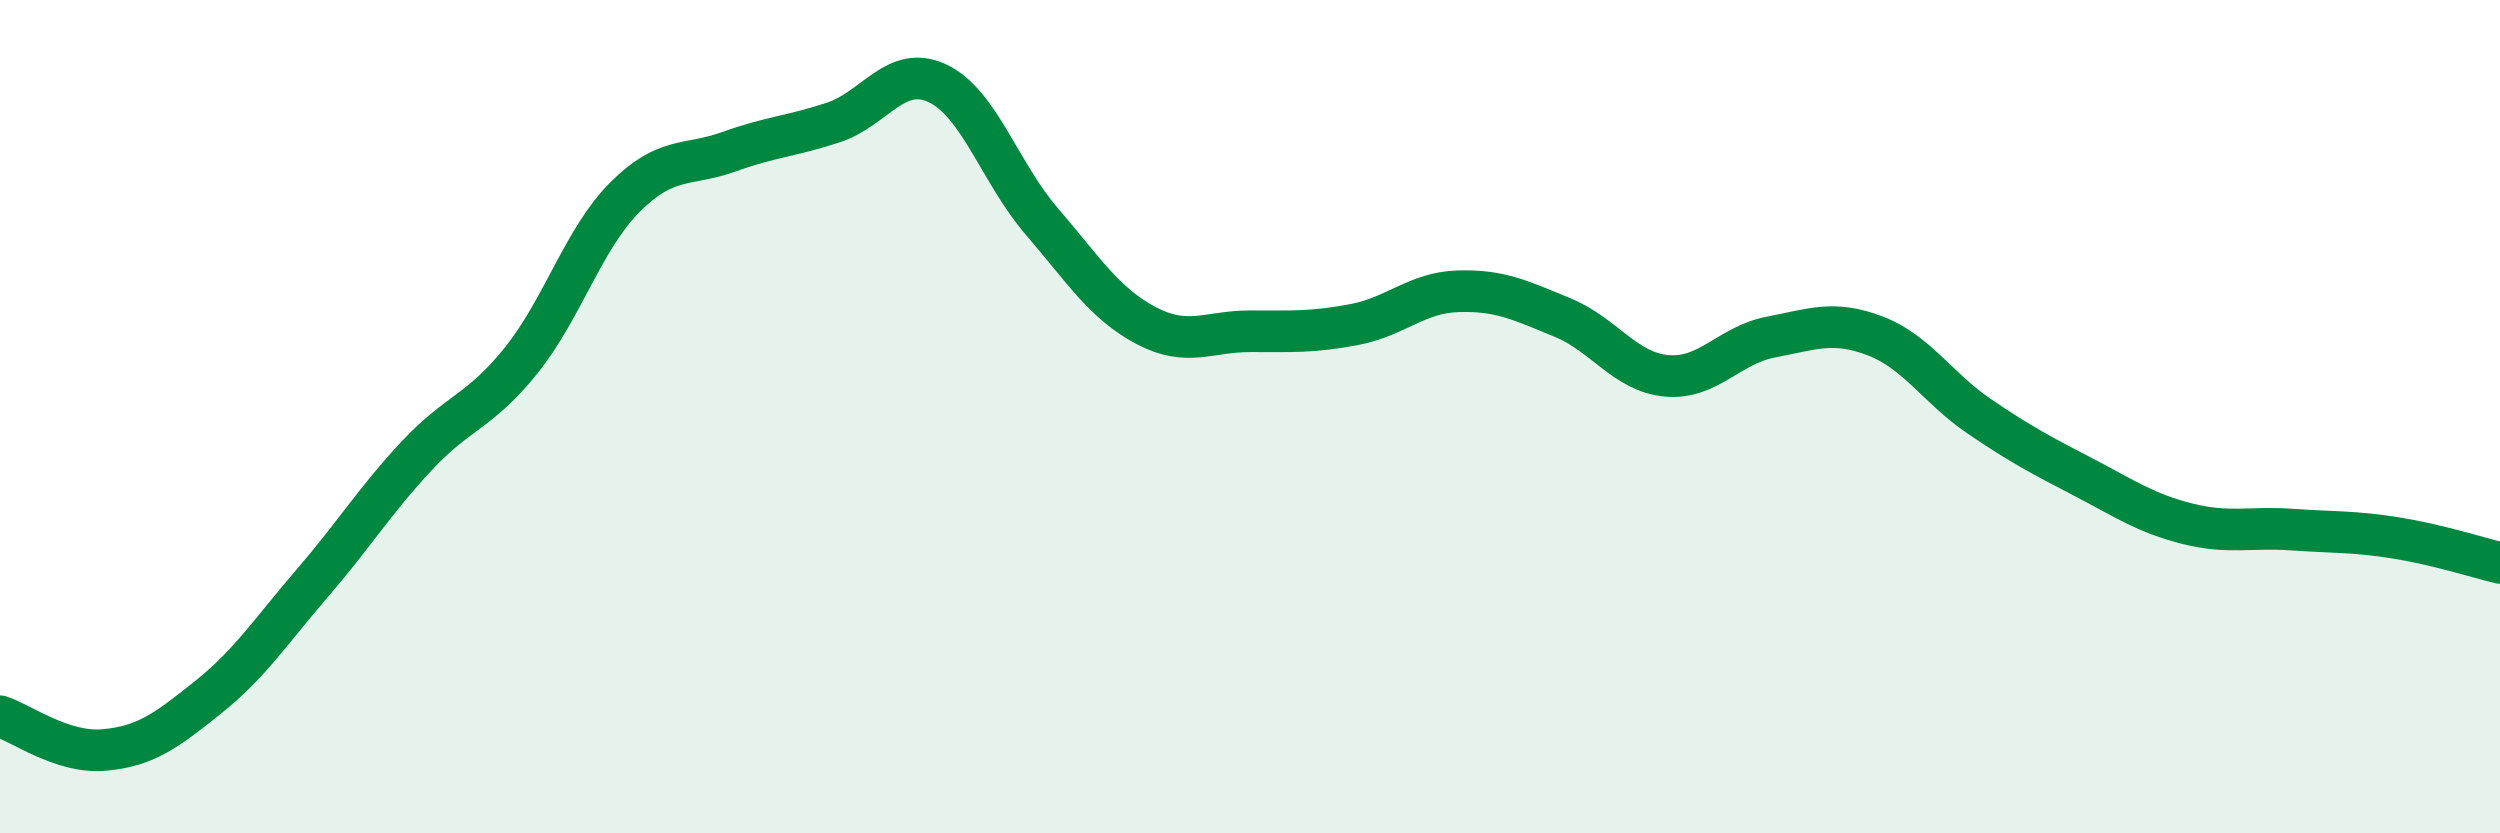
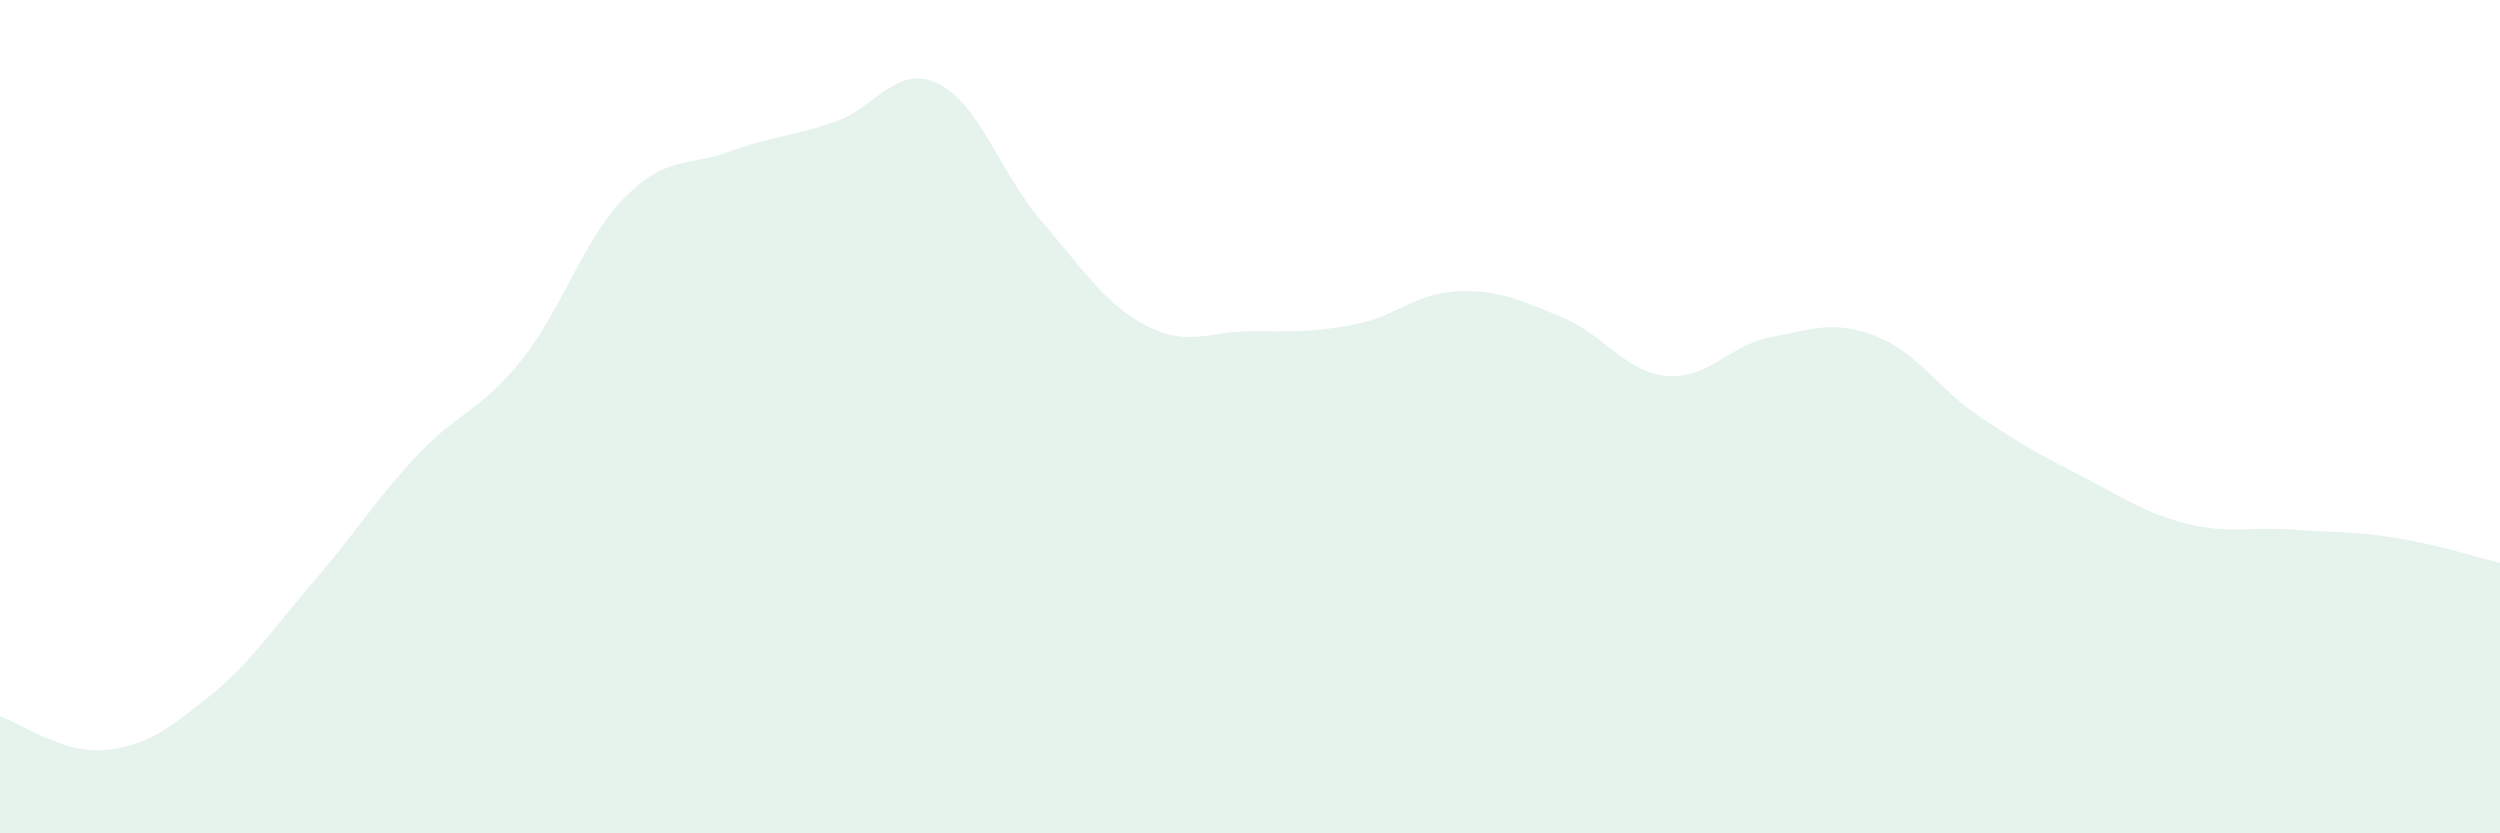
<svg xmlns="http://www.w3.org/2000/svg" width="60" height="20" viewBox="0 0 60 20">
  <path d="M 0,17.19 C 0.5,17.35 1.5,18.09 2.5,18 C 3.5,17.91 4,17.53 5,16.73 C 6,15.93 6.5,15.15 7.5,13.99 C 8.5,12.83 9,12.01 10,10.94 C 11,9.87 11.5,9.9 12.5,8.66 C 13.5,7.42 14,5.73 15,4.73 C 16,3.73 16.5,4 17.5,3.64 C 18.5,3.28 19,3.27 20,2.94 C 21,2.61 21.5,1.53 22.5,2 C 23.5,2.47 24,4.15 25,5.31 C 26,6.47 26.5,7.28 27.5,7.81 C 28.5,8.34 29,7.95 30,7.95 C 31,7.95 31.5,7.98 32.5,7.79 C 33.5,7.6 34,7.02 35,6.99 C 36,6.96 36.5,7.21 37.5,7.62 C 38.5,8.03 39,8.93 40,9.02 C 41,9.11 41.5,8.28 42.5,8.09 C 43.5,7.9 44,7.68 45,8.06 C 46,8.44 46.5,9.31 47.5,9.99 C 48.5,10.67 49,10.93 50,11.45 C 51,11.97 51.5,12.32 52.5,12.57 C 53.5,12.82 54,12.64 55,12.71 C 56,12.78 56.5,12.75 57.5,12.91 C 58.5,13.07 59.5,13.39 60,13.51L60 20L0 20Z" fill="#008740" opacity="0.1" stroke-linecap="round" stroke-linejoin="round" />
-   <path d="M 0,17.19 C 0.5,17.35 1.5,18.09 2.5,18 C 3.5,17.91 4,17.53 5,16.73 C 6,15.93 6.5,15.15 7.5,13.99 C 8.5,12.83 9,12.01 10,10.94 C 11,9.87 11.5,9.9 12.5,8.66 C 13.5,7.42 14,5.73 15,4.73 C 16,3.73 16.5,4 17.5,3.64 C 18.5,3.28 19,3.27 20,2.94 C 21,2.61 21.5,1.53 22.5,2 C 23.5,2.47 24,4.15 25,5.31 C 26,6.47 26.5,7.28 27.5,7.81 C 28.5,8.34 29,7.95 30,7.95 C 31,7.95 31.5,7.98 32.5,7.79 C 33.5,7.6 34,7.02 35,6.99 C 36,6.96 36.5,7.21 37.5,7.62 C 38.5,8.03 39,8.93 40,9.02 C 41,9.11 41.5,8.28 42.5,8.09 C 43.5,7.9 44,7.68 45,8.06 C 46,8.44 46.5,9.31 47.5,9.99 C 48.5,10.67 49,10.93 50,11.45 C 51,11.97 51.5,12.32 52.5,12.57 C 53.5,12.82 54,12.64 55,12.71 C 56,12.78 56.5,12.75 57.5,12.91 C 58.5,13.07 59.5,13.39 60,13.51" stroke="#008740" stroke-width="1" fill="none" stroke-linecap="round" stroke-linejoin="round" />
</svg>